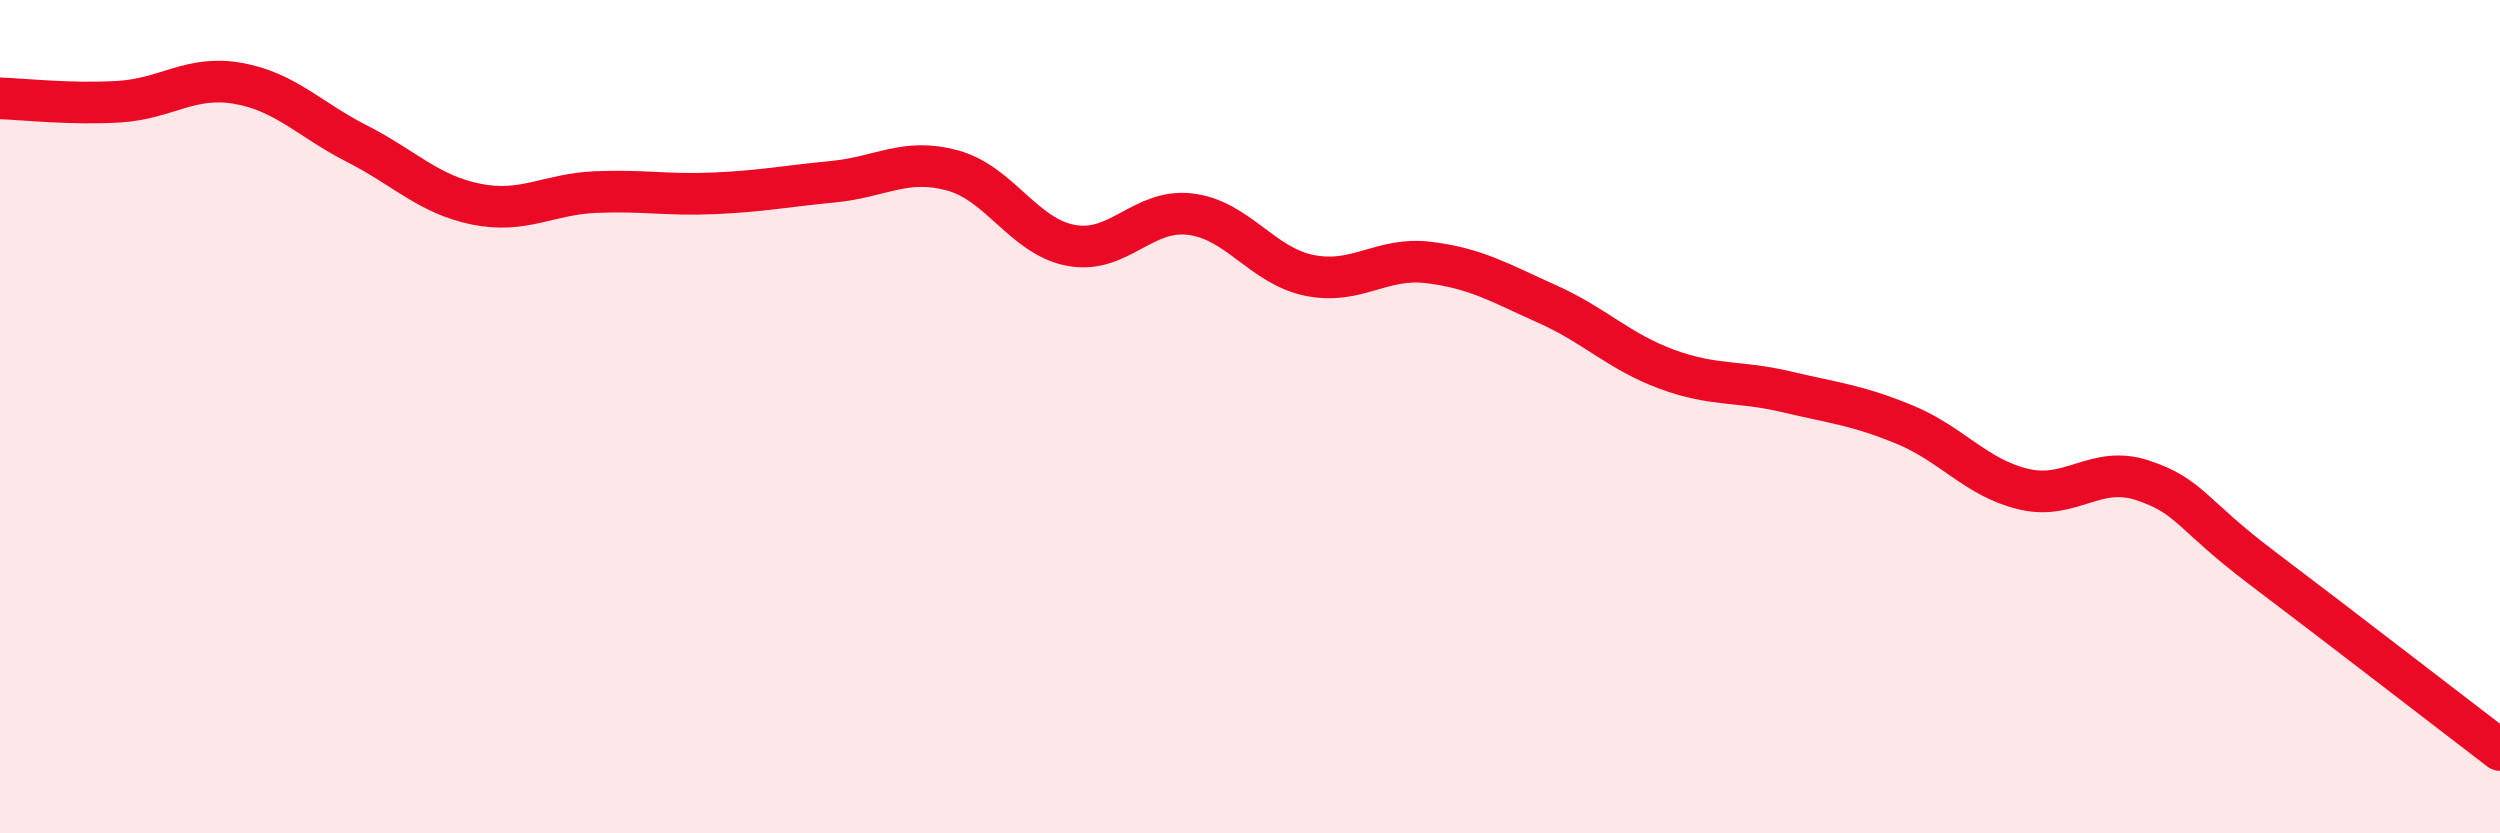
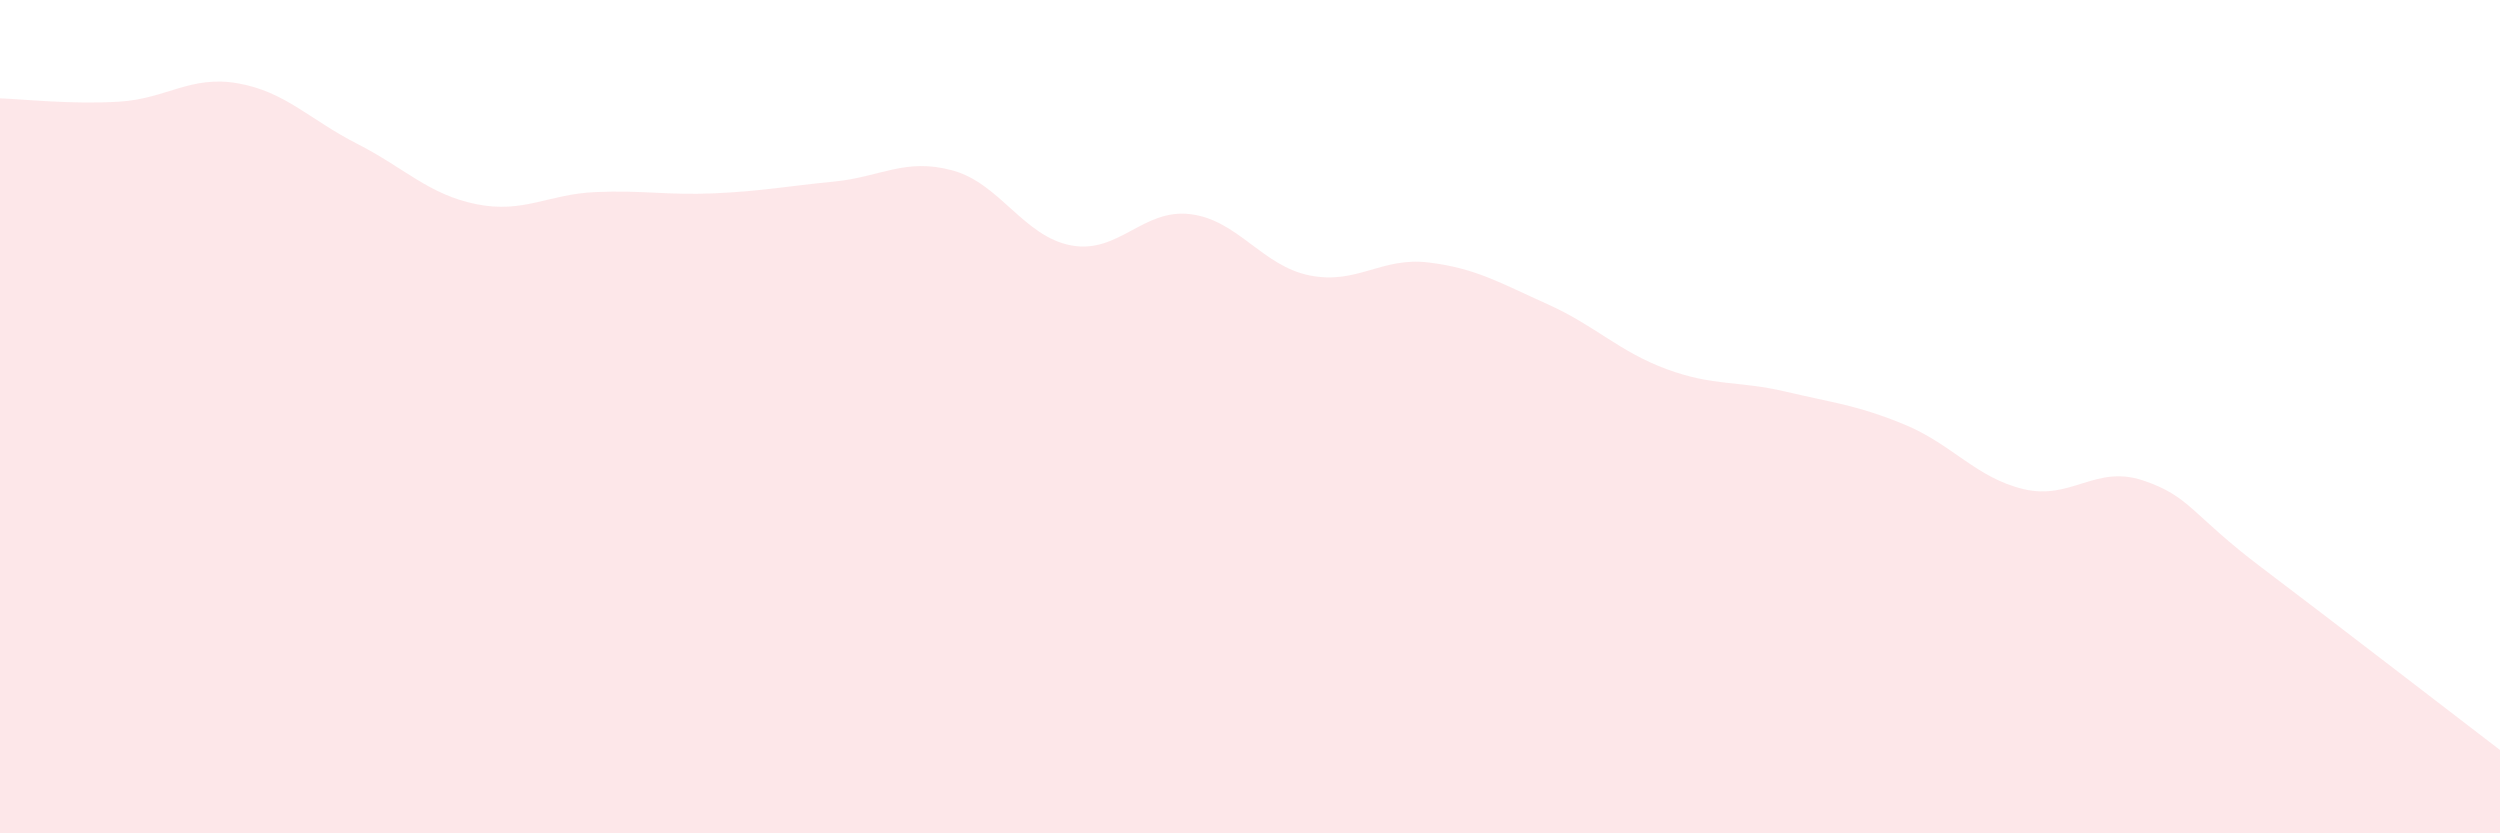
<svg xmlns="http://www.w3.org/2000/svg" width="60" height="20" viewBox="0 0 60 20">
  <path d="M 0,2.36 C 0.57,2.38 1.72,2.51 2.86,2.44 C 4,2.37 4.57,1.8 5.71,2 C 6.85,2.2 7.43,2.87 8.57,3.45 C 9.71,4.03 10.29,4.67 11.43,4.9 C 12.57,5.13 13.15,4.66 14.29,4.61 C 15.43,4.56 16,4.69 17.14,4.64 C 18.28,4.59 18.86,4.47 20,4.36 C 21.14,4.25 21.72,3.78 22.86,4.09 C 24,4.4 24.57,5.68 25.71,5.89 C 26.85,6.1 27.43,5 28.57,5.14 C 29.71,5.28 30.29,6.38 31.43,6.61 C 32.57,6.84 33.15,6.16 34.29,6.3 C 35.43,6.44 36,6.79 37.14,7.3 C 38.28,7.81 38.86,8.44 40,8.86 C 41.14,9.28 41.72,9.13 42.86,9.4 C 44,9.67 44.57,9.72 45.71,10.19 C 46.85,10.66 47.43,11.47 48.57,11.74 C 49.71,12.01 50.29,11.15 51.43,11.53 C 52.57,11.91 52.58,12.34 54.29,13.63 C 56,14.92 58.86,17.13 60,18L60 20L0 20Z" fill="#EB0A25" opacity="0.1" stroke-linecap="round" stroke-linejoin="round" />
-   <path d="M 0,2.36 C 0.57,2.38 1.72,2.51 2.86,2.44 C 4,2.37 4.57,1.8 5.71,2 C 6.85,2.2 7.43,2.87 8.57,3.45 C 9.71,4.03 10.29,4.67 11.43,4.9 C 12.57,5.13 13.15,4.66 14.29,4.61 C 15.43,4.56 16,4.69 17.14,4.64 C 18.28,4.59 18.86,4.47 20,4.36 C 21.14,4.25 21.72,3.78 22.86,4.09 C 24,4.4 24.57,5.68 25.71,5.89 C 26.85,6.1 27.43,5 28.57,5.14 C 29.71,5.28 30.29,6.38 31.43,6.61 C 32.57,6.84 33.15,6.16 34.29,6.3 C 35.43,6.44 36,6.79 37.14,7.3 C 38.28,7.81 38.86,8.44 40,8.86 C 41.14,9.28 41.72,9.13 42.86,9.4 C 44,9.67 44.57,9.72 45.71,10.19 C 46.85,10.66 47.43,11.47 48.57,11.74 C 49.71,12.01 50.29,11.15 51.43,11.53 C 52.57,11.91 52.58,12.34 54.29,13.63 C 56,14.92 58.86,17.13 60,18" stroke="#EB0A25" stroke-width="1" fill="none" stroke-linecap="round" stroke-linejoin="round" />
</svg>